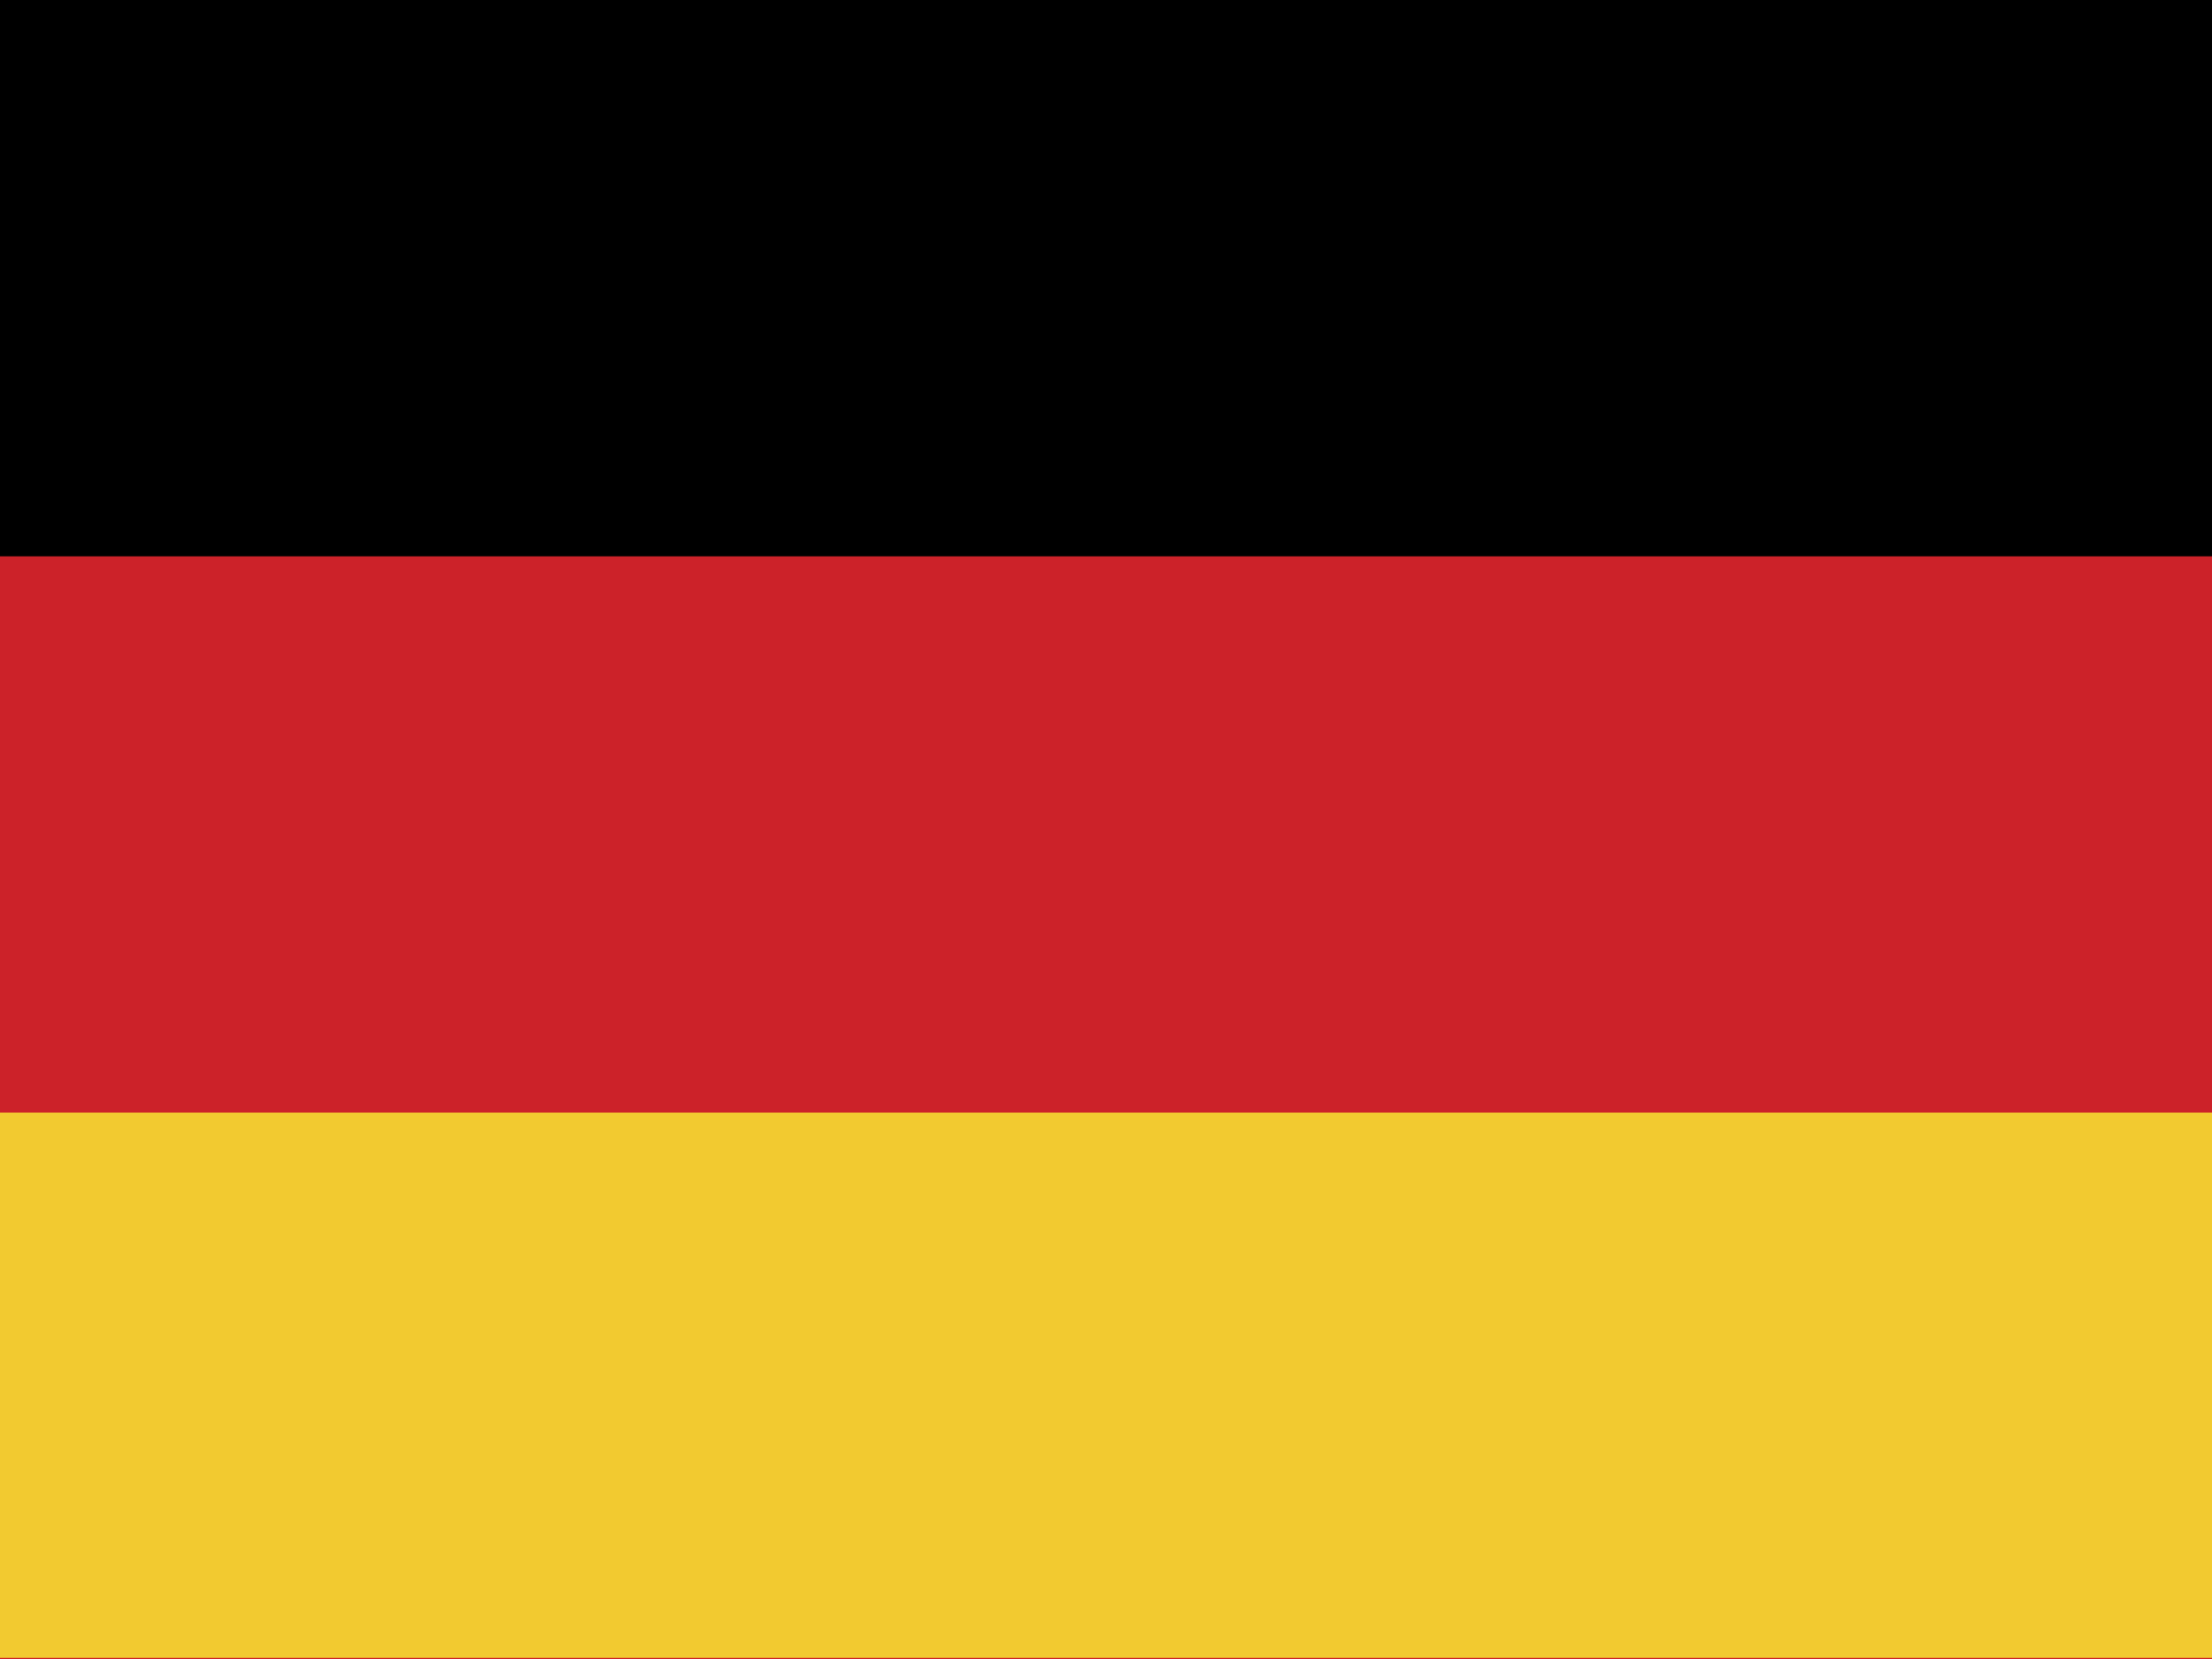
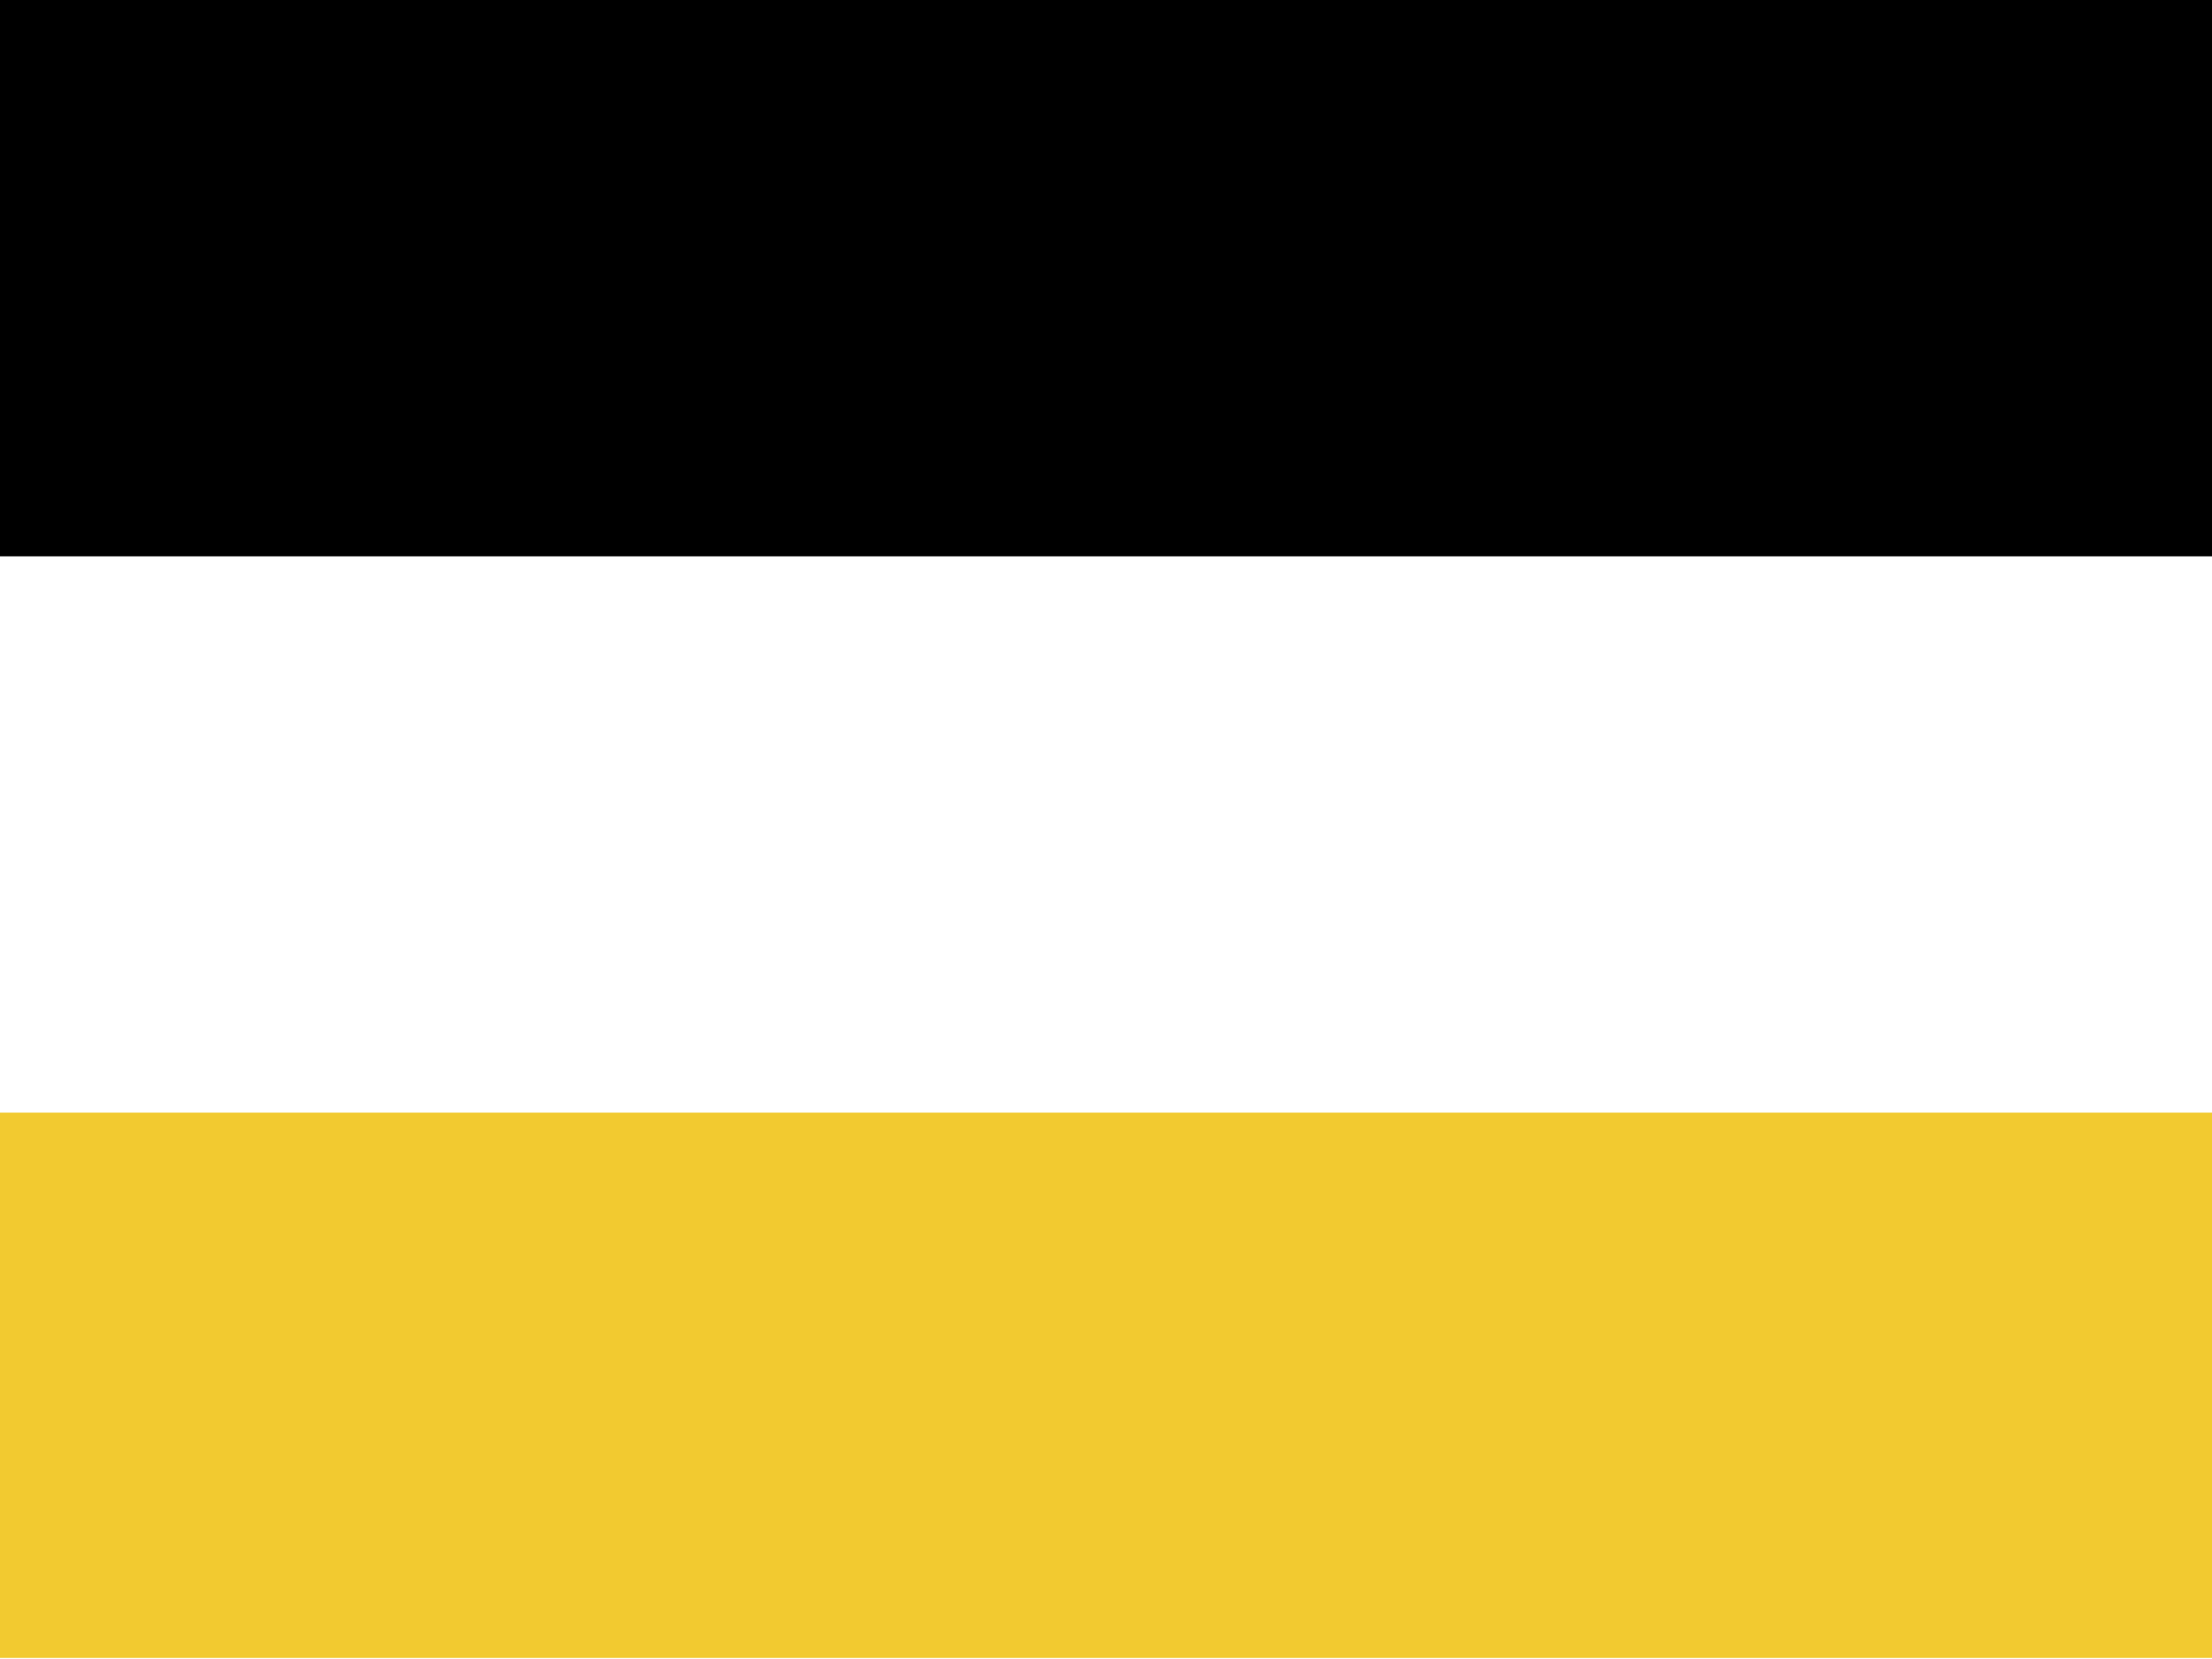
<svg xmlns="http://www.w3.org/2000/svg" version="1.1" id="Calque_1" x="0px" y="0px" viewBox="0 0 200 150" style="enable-background:new 0 0 200 150;" xml:space="preserve">
  <style type="text/css">
	.st0{fill-rule:evenodd;clip-rule:evenodd;fill:#CC2229;}
	.st1{fill-rule:evenodd;clip-rule:evenodd;}
	.st2{fill-rule:evenodd;clip-rule:evenodd;fill:#F2CA30;}
</style>
  <g>
-     <path class="st0" d="M0,0h200v150H0V0z" />
    <path class="st1" d="M0,0h200v50.3H0V0z" />
    <path class="st2" d="M0,100.6h200v49.3H0V100.6z" />
  </g>
</svg>